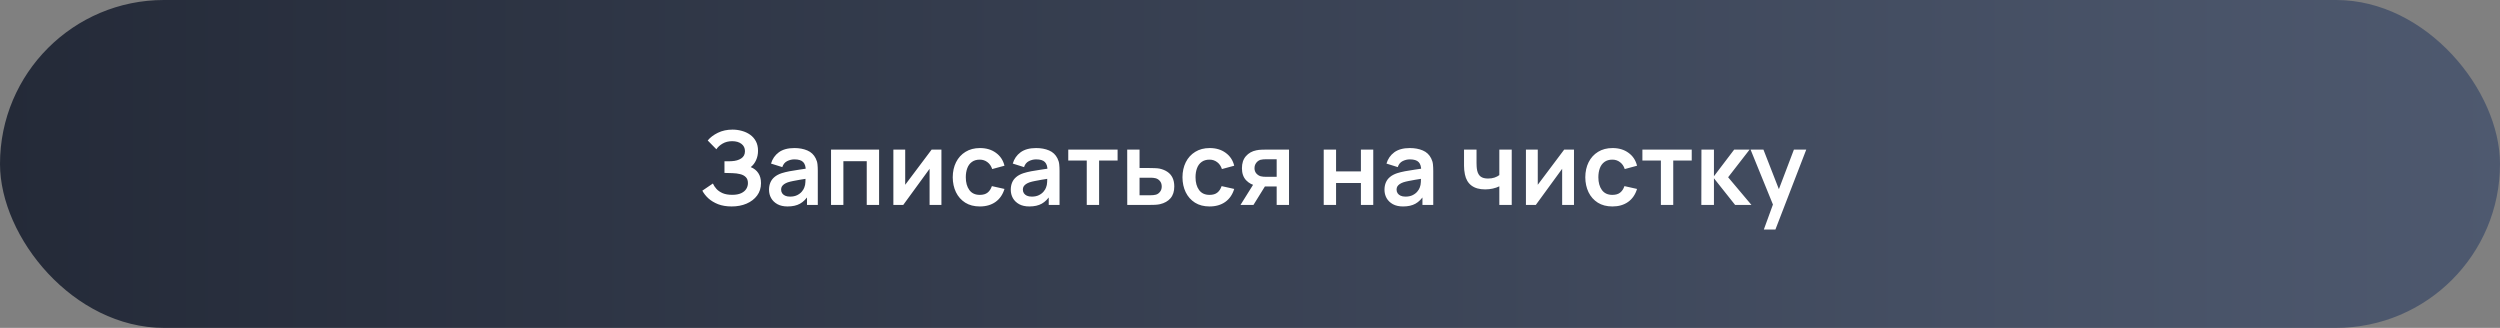
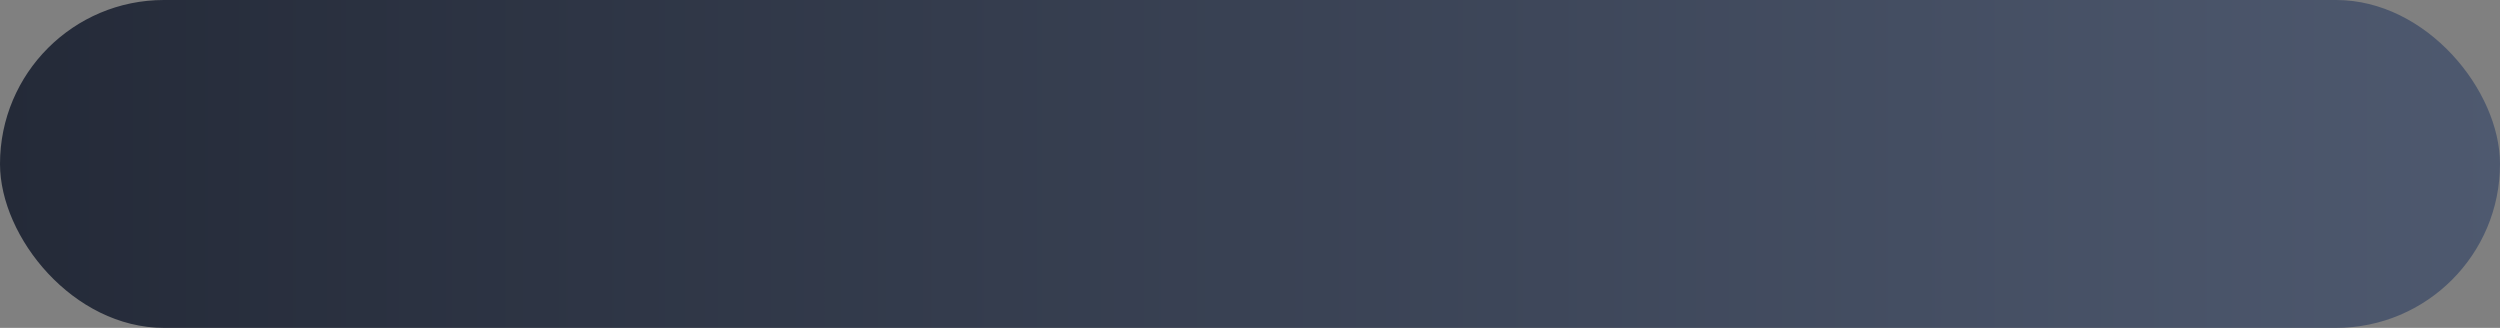
<svg xmlns="http://www.w3.org/2000/svg" width="488" height="64" viewBox="0 0 488 64" fill="none">
  <rect x="0" y="0" width="488" height="64" fill="#808080" stroke="none" />
  <rect width="488" height="64" rx="32" fill="url(#paint0_linear_30_434)" />
-   <path d="M142.826 40.3C141.813 40.3 140.926 40.153 140.166 39.86C139.413 39.56 138.78 39.177 138.266 38.71C137.76 38.237 137.37 37.74 137.096 37.22L139.156 35.82C139.316 36.187 139.55 36.54 139.856 36.88C140.163 37.213 140.566 37.49 141.066 37.71C141.566 37.923 142.186 38.03 142.926 38.03C143.64 38.03 144.223 37.923 144.676 37.71C145.13 37.497 145.463 37.217 145.676 36.87C145.89 36.523 145.996 36.147 145.996 35.74C145.996 35.233 145.856 34.843 145.576 34.57C145.296 34.29 144.93 34.097 144.476 33.99C144.023 33.877 143.54 33.813 143.026 33.8C142.56 33.787 142.223 33.777 142.016 33.77C141.81 33.763 141.673 33.76 141.606 33.76C141.54 33.76 141.476 33.76 141.416 33.76V31.48C141.49 31.48 141.613 31.48 141.786 31.48C141.966 31.48 142.15 31.48 142.336 31.48C142.53 31.473 142.686 31.467 142.806 31.46C143.566 31.427 144.19 31.25 144.676 30.93C145.17 30.61 145.416 30.137 145.416 29.51C145.416 28.903 145.186 28.427 144.726 28.08C144.273 27.733 143.67 27.56 142.916 27.56C142.21 27.56 141.586 27.717 141.046 28.03C140.513 28.343 140.11 28.713 139.836 29.14L138.146 27.42C138.633 26.827 139.293 26.327 140.126 25.92C140.966 25.507 141.92 25.3 142.986 25.3C143.613 25.3 144.223 25.383 144.816 25.55C145.41 25.71 145.943 25.957 146.416 26.29C146.89 26.623 147.266 27.05 147.546 27.57C147.826 28.09 147.966 28.71 147.966 29.43C147.966 30.09 147.84 30.7 147.586 31.26C147.34 31.813 146.993 32.267 146.546 32.62C147.18 32.873 147.67 33.26 148.016 33.78C148.37 34.3 148.546 34.957 148.546 35.75C148.546 36.683 148.293 37.49 147.786 38.17C147.28 38.85 146.593 39.377 145.726 39.75C144.866 40.117 143.9 40.3 142.826 40.3ZM153.734 40.3C152.954 40.3 152.294 40.153 151.754 39.86C151.214 39.56 150.804 39.163 150.524 38.67C150.251 38.177 150.114 37.633 150.114 37.04C150.114 36.52 150.201 36.053 150.374 35.64C150.548 35.22 150.814 34.86 151.174 34.56C151.534 34.253 152.001 34.003 152.574 33.81C153.008 33.67 153.514 33.543 154.094 33.43C154.681 33.317 155.314 33.213 155.994 33.12C156.681 33.02 157.398 32.913 158.144 32.8L157.284 33.29C157.291 32.543 157.124 31.993 156.784 31.64C156.444 31.287 155.871 31.11 155.064 31.11C154.578 31.11 154.108 31.223 153.654 31.45C153.201 31.677 152.884 32.067 152.704 32.62L150.504 31.93C150.771 31.017 151.278 30.283 152.024 29.73C152.778 29.177 153.791 28.9 155.064 28.9C156.024 28.9 156.868 29.057 157.594 29.37C158.328 29.683 158.871 30.197 159.224 30.91C159.418 31.29 159.534 31.68 159.574 32.08C159.614 32.473 159.634 32.903 159.634 33.37V40H157.524V37.66L157.874 38.04C157.388 38.82 156.818 39.393 156.164 39.76C155.518 40.12 154.708 40.3 153.734 40.3ZM154.214 38.38C154.761 38.38 155.228 38.283 155.614 38.09C156.001 37.897 156.308 37.66 156.534 37.38C156.768 37.1 156.924 36.837 157.004 36.59C157.131 36.283 157.201 35.933 157.214 35.54C157.234 35.14 157.244 34.817 157.244 34.57L157.984 34.79C157.258 34.903 156.634 35.003 156.114 35.09C155.594 35.177 155.148 35.26 154.774 35.34C154.401 35.413 154.071 35.497 153.784 35.59C153.504 35.69 153.268 35.807 153.074 35.94C152.881 36.073 152.731 36.227 152.624 36.4C152.524 36.573 152.474 36.777 152.474 37.01C152.474 37.277 152.541 37.513 152.674 37.72C152.808 37.92 153.001 38.08 153.254 38.2C153.514 38.32 153.834 38.38 154.214 38.38ZM162.218 40V29.2H171.598V40H169.188V31.46H164.628V40H162.218ZM183.766 29.2V40H181.456V32.95L176.316 40H174.386V29.2H176.696V36.07L181.856 29.2H183.766ZM191.264 40.3C190.15 40.3 189.2 40.053 188.414 39.56C187.627 39.06 187.024 38.38 186.604 37.52C186.19 36.66 185.98 35.687 185.974 34.6C185.98 33.493 186.197 32.513 186.624 31.66C187.057 30.8 187.67 30.127 188.464 29.64C189.257 29.147 190.2 28.9 191.294 28.9C192.52 28.9 193.557 29.21 194.404 29.83C195.257 30.443 195.814 31.283 196.074 32.35L193.674 33C193.487 32.42 193.177 31.97 192.744 31.65C192.31 31.323 191.817 31.16 191.264 31.16C190.637 31.16 190.12 31.31 189.714 31.61C189.307 31.903 189.007 32.31 188.814 32.83C188.62 33.35 188.524 33.94 188.524 34.6C188.524 35.627 188.754 36.457 189.214 37.09C189.674 37.723 190.357 38.04 191.264 38.04C191.904 38.04 192.407 37.893 192.774 37.6C193.147 37.307 193.427 36.883 193.614 36.33L196.074 36.88C195.74 37.98 195.157 38.827 194.324 39.42C193.49 40.007 192.47 40.3 191.264 40.3ZM200.922 40.3C200.142 40.3 199.482 40.153 198.942 39.86C198.402 39.56 197.992 39.163 197.712 38.67C197.439 38.177 197.302 37.633 197.302 37.04C197.302 36.52 197.389 36.053 197.562 35.64C197.735 35.22 198.002 34.86 198.362 34.56C198.722 34.253 199.189 34.003 199.762 33.81C200.195 33.67 200.702 33.543 201.282 33.43C201.869 33.317 202.502 33.213 203.182 33.12C203.869 33.02 204.585 32.913 205.332 32.8L204.472 33.29C204.479 32.543 204.312 31.993 203.972 31.64C203.632 31.287 203.059 31.11 202.252 31.11C201.765 31.11 201.295 31.223 200.842 31.45C200.389 31.677 200.072 32.067 199.892 32.62L197.692 31.93C197.959 31.017 198.465 30.283 199.212 29.73C199.965 29.177 200.979 28.9 202.252 28.9C203.212 28.9 204.055 29.057 204.782 29.37C205.515 29.683 206.059 30.197 206.412 30.91C206.605 31.29 206.722 31.68 206.762 32.08C206.802 32.473 206.822 32.903 206.822 33.37V40H204.712V37.66L205.062 38.04C204.575 38.82 204.005 39.393 203.352 39.76C202.705 40.12 201.895 40.3 200.922 40.3ZM201.402 38.38C201.949 38.38 202.415 38.283 202.802 38.09C203.189 37.897 203.495 37.66 203.722 37.38C203.955 37.1 204.112 36.837 204.192 36.59C204.319 36.283 204.389 35.933 204.402 35.54C204.422 35.14 204.432 34.817 204.432 34.57L205.172 34.79C204.445 34.903 203.822 35.003 203.302 35.09C202.782 35.177 202.335 35.26 201.962 35.34C201.589 35.413 201.259 35.497 200.972 35.59C200.692 35.69 200.455 35.807 200.262 35.94C200.069 36.073 199.919 36.227 199.812 36.4C199.712 36.573 199.662 36.777 199.662 37.01C199.662 37.277 199.729 37.513 199.862 37.72C199.995 37.92 200.189 38.08 200.442 38.2C200.702 38.32 201.022 38.38 201.402 38.38ZM212.135 40V31.34H208.525V29.2H218.155V31.34H214.545V40H212.135ZM220.04 40L220.03 29.2H222.44V32.8H224.38C224.68 32.8 225.017 32.807 225.39 32.82C225.77 32.833 226.087 32.863 226.34 32.91C226.947 33.043 227.464 33.257 227.89 33.55C228.324 33.843 228.654 34.227 228.88 34.7C229.107 35.173 229.22 35.743 229.22 36.41C229.22 37.363 228.974 38.127 228.48 38.7C227.994 39.267 227.307 39.653 226.42 39.86C226.154 39.92 225.827 39.96 225.44 39.98C225.06 39.993 224.717 40 224.41 40H220.04ZM222.44 38.11H224.62C224.767 38.11 224.93 38.103 225.11 38.09C225.29 38.077 225.464 38.047 225.63 38C225.93 37.92 226.194 37.74 226.42 37.46C226.654 37.173 226.77 36.823 226.77 36.41C226.77 35.977 226.654 35.62 226.42 35.34C226.187 35.06 225.9 34.877 225.56 34.79C225.407 34.75 225.247 34.723 225.08 34.71C224.914 34.697 224.76 34.69 224.62 34.69H222.44V38.11ZM236.108 40.3C234.994 40.3 234.044 40.053 233.258 39.56C232.471 39.06 231.868 38.38 231.448 37.52C231.034 36.66 230.824 35.687 230.818 34.6C230.824 33.493 231.041 32.513 231.468 31.66C231.901 30.8 232.514 30.127 233.308 29.64C234.101 29.147 235.044 28.9 236.138 28.9C237.364 28.9 238.401 29.21 239.248 29.83C240.101 30.443 240.658 31.283 240.918 32.35L238.518 33C238.331 32.42 238.021 31.97 237.588 31.65C237.154 31.323 236.661 31.16 236.108 31.16C235.481 31.16 234.964 31.31 234.558 31.61C234.151 31.903 233.851 32.31 233.658 32.83C233.464 33.35 233.368 33.94 233.368 34.6C233.368 35.627 233.598 36.457 234.058 37.09C234.518 37.723 235.201 38.04 236.108 38.04C236.748 38.04 237.251 37.893 237.618 37.6C237.991 37.307 238.271 36.883 238.458 36.33L240.918 36.88C240.584 37.98 240.001 38.827 239.168 39.42C238.334 40.007 237.314 40.3 236.108 40.3ZM249.206 40V36.4H247.276C247.029 36.4 246.719 36.393 246.346 36.38C245.979 36.367 245.636 36.333 245.316 36.28C244.482 36.127 243.792 35.763 243.246 35.19C242.699 34.61 242.426 33.823 242.426 32.83C242.426 31.857 242.686 31.073 243.206 30.48C243.726 29.887 244.402 29.507 245.236 29.34C245.582 29.267 245.939 29.227 246.306 29.22C246.679 29.207 246.989 29.2 247.236 29.2H251.616V40H249.206ZM242.146 40L244.726 35.87H247.236L244.676 40H242.146ZM247.026 34.51H249.206V31.09H247.026C246.899 31.09 246.746 31.097 246.566 31.11C246.386 31.123 246.206 31.153 246.026 31.2C245.832 31.26 245.649 31.363 245.476 31.51C245.302 31.657 245.159 31.84 245.046 32.06C244.932 32.28 244.876 32.53 244.876 32.81C244.876 33.23 244.996 33.58 245.236 33.86C245.482 34.133 245.769 34.317 246.096 34.41C246.256 34.45 246.419 34.477 246.586 34.49C246.759 34.503 246.906 34.51 247.026 34.51ZM258.39 40V29.2H260.8V33.46H265.65V29.2H268.06V40H265.65V35.72H260.8V40H258.39ZM273.871 40.3C273.091 40.3 272.431 40.153 271.891 39.86C271.351 39.56 270.941 39.163 270.661 38.67C270.388 38.177 270.251 37.633 270.251 37.04C270.251 36.52 270.338 36.053 270.511 35.64C270.685 35.22 270.951 34.86 271.311 34.56C271.671 34.253 272.138 34.003 272.711 33.81C273.145 33.67 273.651 33.543 274.231 33.43C274.818 33.317 275.451 33.213 276.131 33.12C276.818 33.02 277.535 32.913 278.281 32.8L277.421 33.29C277.428 32.543 277.261 31.993 276.921 31.64C276.581 31.287 276.008 31.11 275.201 31.11C274.715 31.11 274.245 31.223 273.791 31.45C273.338 31.677 273.021 32.067 272.841 32.62L270.641 31.93C270.908 31.017 271.415 30.283 272.161 29.73C272.915 29.177 273.928 28.9 275.201 28.9C276.161 28.9 277.005 29.057 277.731 29.37C278.465 29.683 279.008 30.197 279.361 30.91C279.555 31.29 279.671 31.68 279.711 32.08C279.751 32.473 279.771 32.903 279.771 33.37V40H277.661V37.66L278.011 38.04C277.525 38.82 276.955 39.393 276.301 39.76C275.655 40.12 274.845 40.3 273.871 40.3ZM274.351 38.38C274.898 38.38 275.365 38.283 275.751 38.09C276.138 37.897 276.445 37.66 276.671 37.38C276.905 37.1 277.061 36.837 277.141 36.59C277.268 36.283 277.338 35.933 277.351 35.54C277.371 35.14 277.381 34.817 277.381 34.57L278.121 34.79C277.395 34.903 276.771 35.003 276.251 35.09C275.731 35.177 275.285 35.26 274.911 35.34C274.538 35.413 274.208 35.497 273.921 35.59C273.641 35.69 273.405 35.807 273.211 35.94C273.018 36.073 272.868 36.227 272.761 36.4C272.661 36.573 272.611 36.777 272.611 37.01C272.611 37.277 272.678 37.513 272.811 37.72C272.945 37.92 273.138 38.08 273.391 38.2C273.651 38.32 273.971 38.38 274.351 38.38ZM292.669 40V36.37C292.295 36.557 291.869 36.703 291.389 36.81C290.915 36.917 290.419 36.97 289.899 36.97C288.785 36.97 287.895 36.72 287.229 36.22C286.569 35.72 286.142 34.993 285.949 34.04C285.889 33.767 285.845 33.483 285.819 33.19C285.799 32.89 285.785 32.62 285.779 32.38C285.779 32.133 285.779 31.947 285.779 31.82V29.2H288.219V31.82C288.219 31.967 288.225 32.183 288.239 32.47C288.252 32.75 288.289 33.03 288.349 33.31C288.475 33.843 288.705 34.233 289.039 34.48C289.372 34.727 289.849 34.85 290.469 34.85C290.949 34.85 291.372 34.787 291.739 34.66C292.105 34.533 292.415 34.373 292.669 34.18V29.2H295.089V40H292.669ZM307.242 29.2V40H304.932V32.95L299.792 40H297.862V29.2H300.172V36.07L305.332 29.2H307.242ZM314.74 40.3C313.627 40.3 312.677 40.053 311.89 39.56C311.104 39.06 310.5 38.38 310.08 37.52C309.667 36.66 309.457 35.687 309.45 34.6C309.457 33.493 309.674 32.513 310.1 31.66C310.534 30.8 311.147 30.127 311.94 29.64C312.734 29.147 313.677 28.9 314.77 28.9C315.997 28.9 317.034 29.21 317.88 29.83C318.734 30.443 319.29 31.283 319.55 32.35L317.15 33C316.964 32.42 316.654 31.97 316.22 31.65C315.787 31.323 315.294 31.16 314.74 31.16C314.114 31.16 313.597 31.31 313.19 31.61C312.784 31.903 312.484 32.31 312.29 32.83C312.097 33.35 312 33.94 312 34.6C312 35.627 312.23 36.457 312.69 37.09C313.15 37.723 313.834 38.04 314.74 38.04C315.38 38.04 315.884 37.893 316.25 37.6C316.624 37.307 316.904 36.883 317.09 36.33L319.55 36.88C319.217 37.98 318.634 38.827 317.8 39.42C316.967 40.007 315.947 40.3 314.74 40.3ZM324.206 40V31.34H320.596V29.2H330.226V31.34H326.616V40H324.206ZM332.101 40L332.121 29.2H334.561V34.4L338.511 29.2H341.521L337.331 34.6L341.881 40H338.691L334.561 34.8V40H332.101ZM344.302 44.8L346.382 39.09L346.422 40.77L341.712 29.2H344.222L347.562 37.76H346.922L350.172 29.2H352.582L346.562 44.8H344.302Z" fill="white" />
  <defs>
    <linearGradient id="paint0_linear_30_434" x1="0" y1="32" x2="488" y2="32" gradientUnits="userSpaceOnUse">
      <stop stop-color="#242A38" />
      <stop offset="1" stop-color="#4E596F" />
    </linearGradient>
  </defs>
</svg>